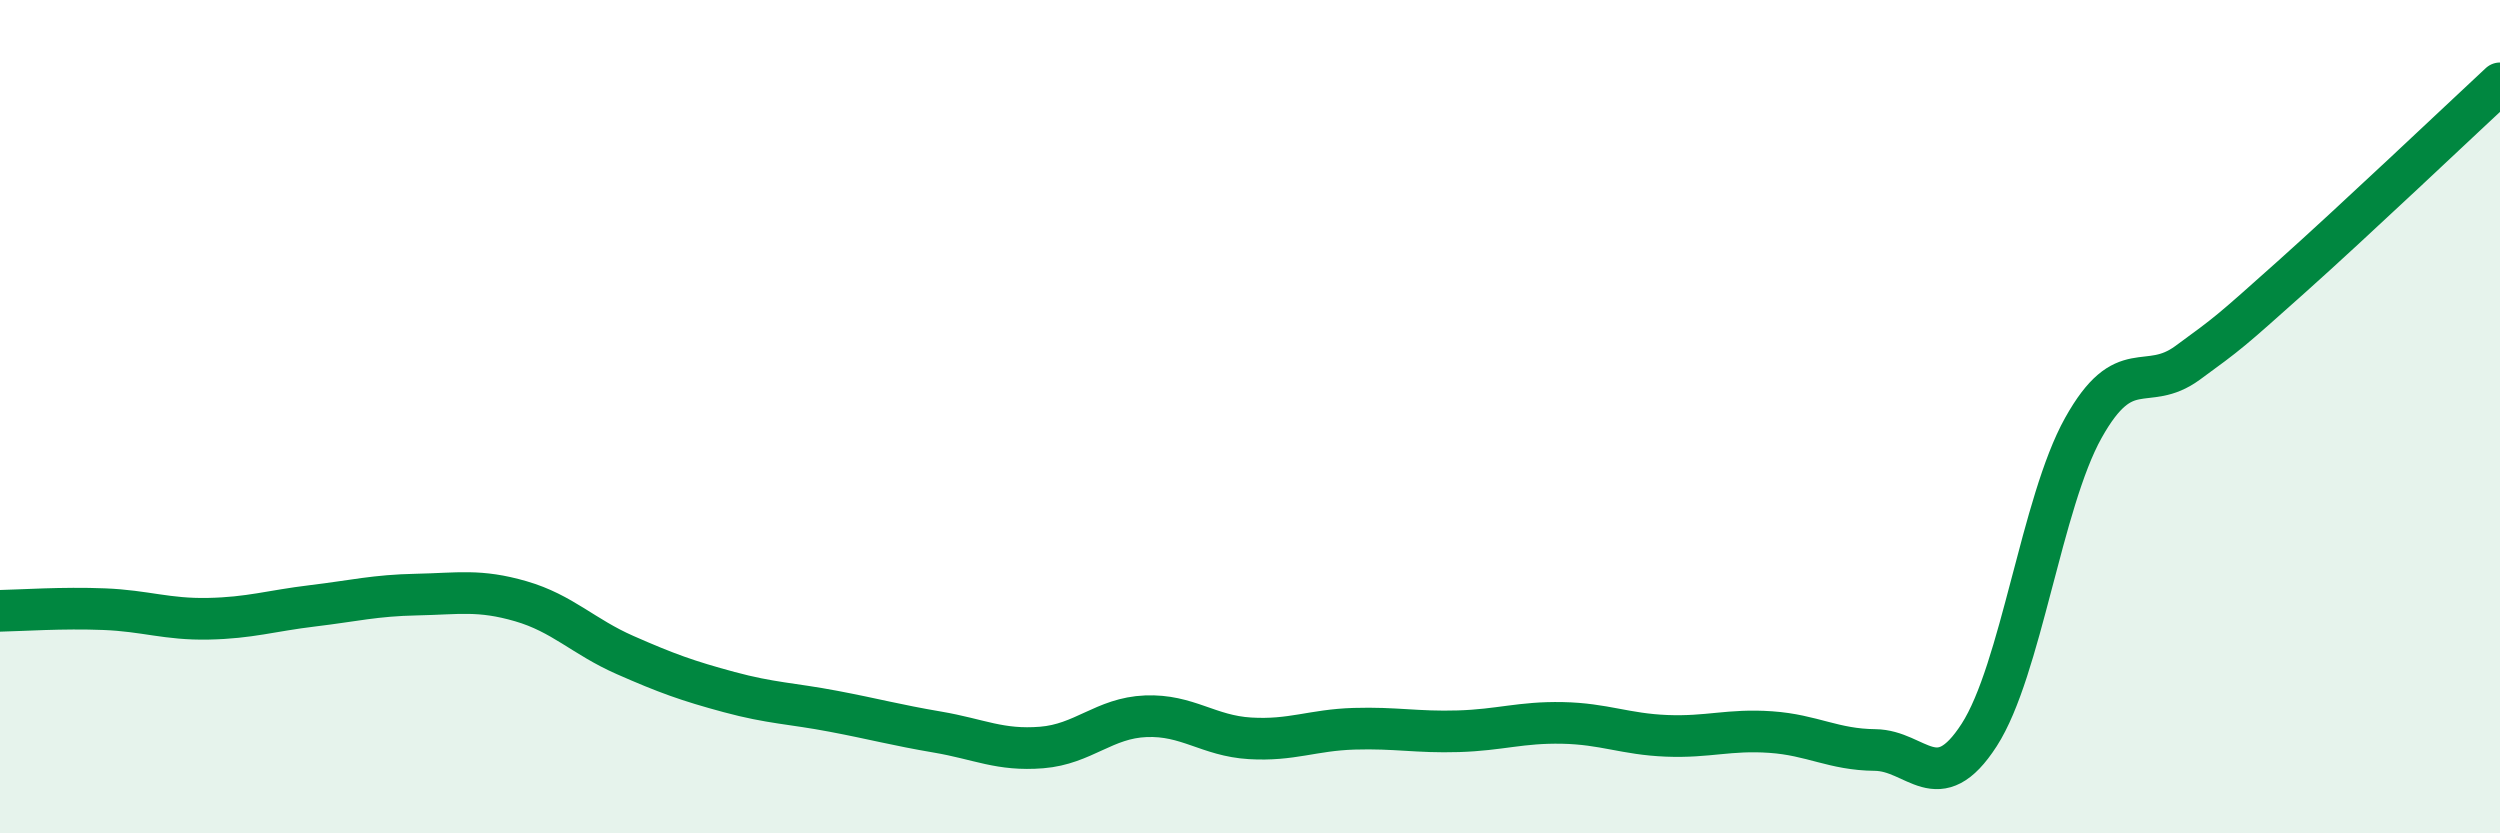
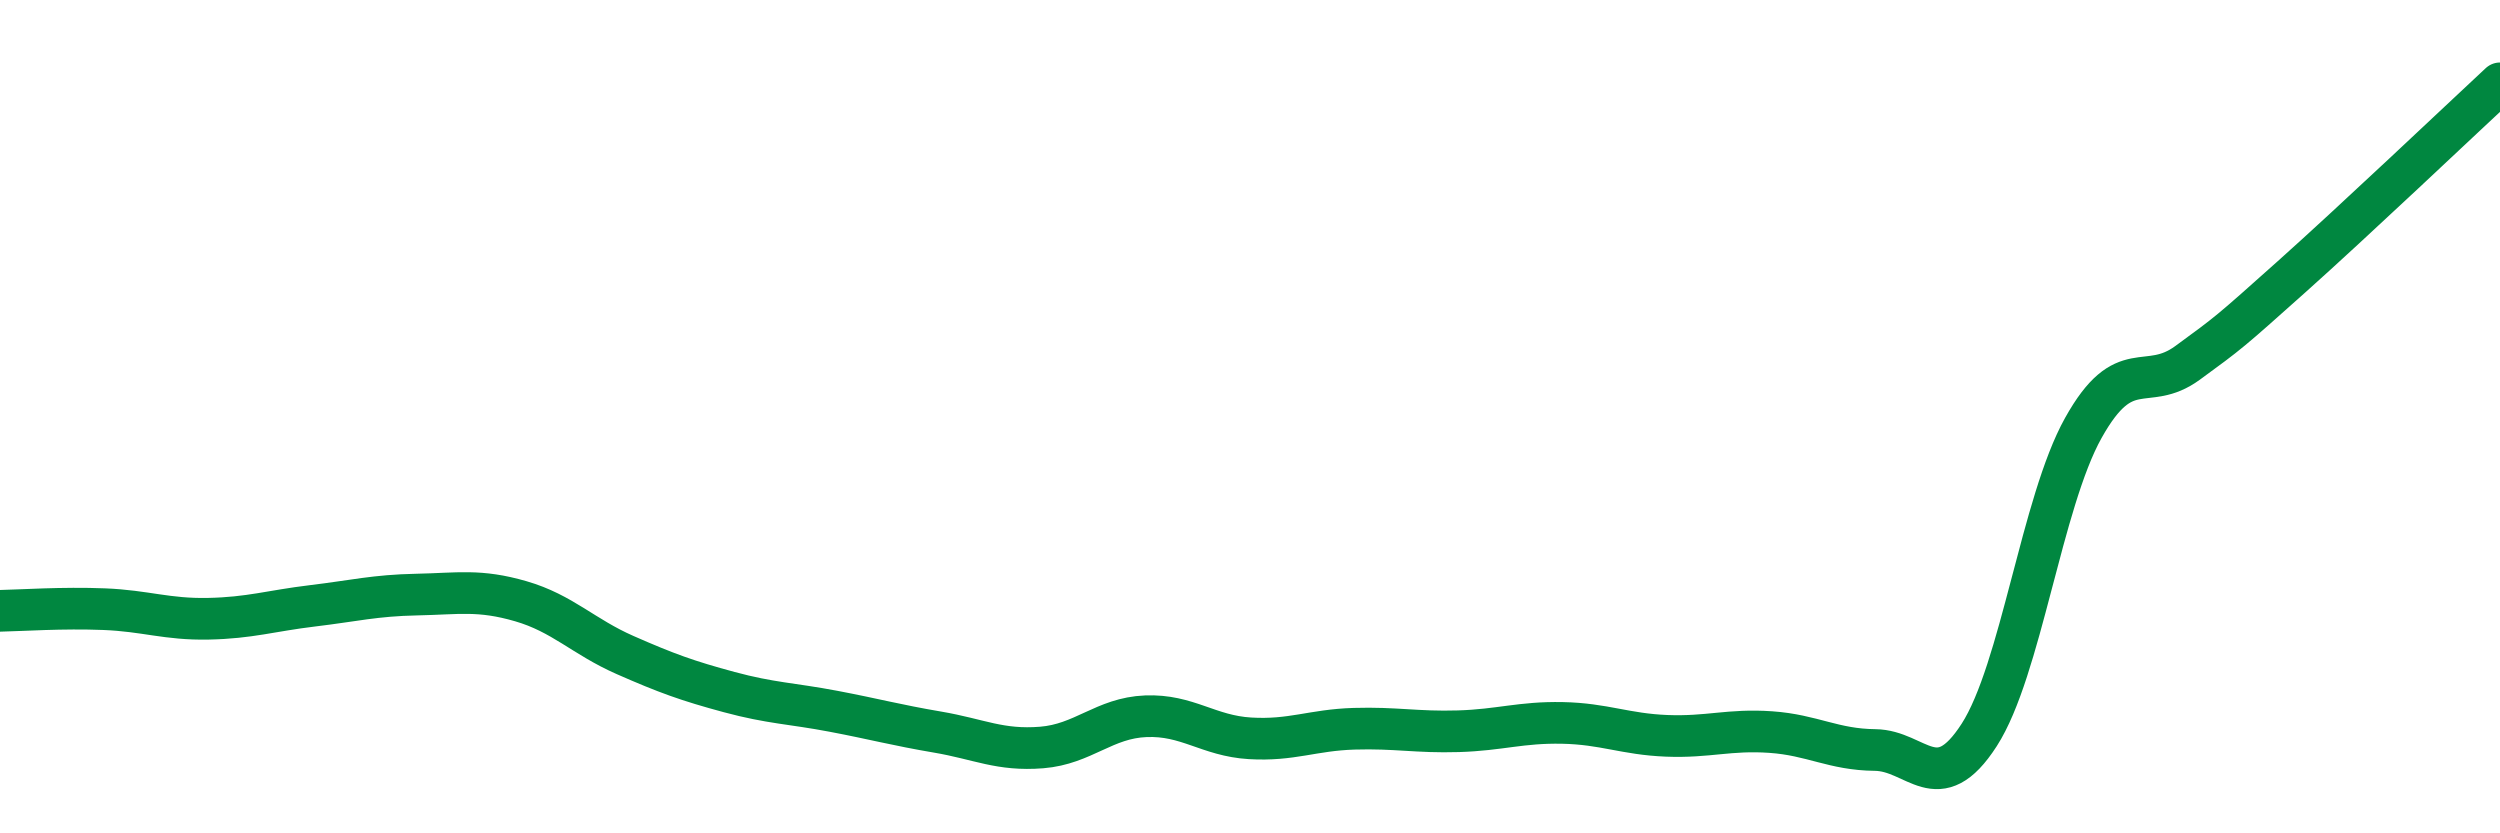
<svg xmlns="http://www.w3.org/2000/svg" width="60" height="20" viewBox="0 0 60 20">
-   <path d="M 0,14.66 C 0.5,14.65 1.5,14.58 2.5,14.62 C 3.5,14.66 4,14.87 5,14.85 C 6,14.83 6.5,14.66 7.5,14.54 C 8.5,14.42 9,14.29 10,14.27 C 11,14.25 11.5,14.14 12.5,14.43 C 13.5,14.72 14,15.28 15,15.72 C 16,16.16 16.5,16.34 17.5,16.61 C 18.5,16.88 19,16.88 20,17.07 C 21,17.26 21.5,17.4 22.5,17.57 C 23.5,17.74 24,18.02 25,17.94 C 26,17.86 26.5,17.23 27.5,17.19 C 28.5,17.15 29,17.66 30,17.72 C 31,17.78 31.5,17.52 32.5,17.49 C 33.5,17.46 34,17.58 35,17.55 C 36,17.52 36.5,17.33 37.5,17.35 C 38.5,17.37 39,17.62 40,17.66 C 41,17.7 41.5,17.5 42.5,17.57 C 43.5,17.64 44,17.99 45,18 C 46,18.01 46.5,19.19 47.5,17.64 C 48.5,16.09 49,12.06 50,10.27 C 51,8.48 51.5,9.44 52.5,8.71 C 53.5,7.98 53.5,7.98 55,6.64 C 56.5,5.3 59,2.93 60,2L60 20L0 20Z" fill="#008740" opacity="0.1" stroke-linecap="round" stroke-linejoin="round" />
  <path d="M 0,14.66 C 0.5,14.65 1.5,14.58 2.5,14.62 C 3.5,14.66 4,14.87 5,14.85 C 6,14.83 6.5,14.66 7.5,14.54 C 8.5,14.42 9,14.29 10,14.27 C 11,14.25 11.5,14.14 12.5,14.43 C 13.5,14.72 14,15.28 15,15.72 C 16,16.16 16.5,16.34 17.5,16.61 C 18.5,16.88 19,16.88 20,17.07 C 21,17.26 21.5,17.4 22.5,17.57 C 23.5,17.74 24,18.02 25,17.94 C 26,17.86 26.5,17.23 27.5,17.19 C 28.5,17.15 29,17.66 30,17.72 C 31,17.78 31.5,17.52 32.5,17.49 C 33.5,17.46 34,17.58 35,17.55 C 36,17.52 36.5,17.33 37.5,17.35 C 38.5,17.37 39,17.62 40,17.66 C 41,17.7 41.5,17.5 42.5,17.57 C 43.5,17.64 44,17.99 45,18 C 46,18.01 46.5,19.19 47.5,17.64 C 48.5,16.09 49,12.06 50,10.27 C 51,8.48 51.5,9.44 52.5,8.71 C 53.5,7.98 53.5,7.98 55,6.64 C 56.5,5.3 59,2.93 60,2" stroke="#008740" stroke-width="1" fill="none" stroke-linecap="round" stroke-linejoin="round" />
</svg>